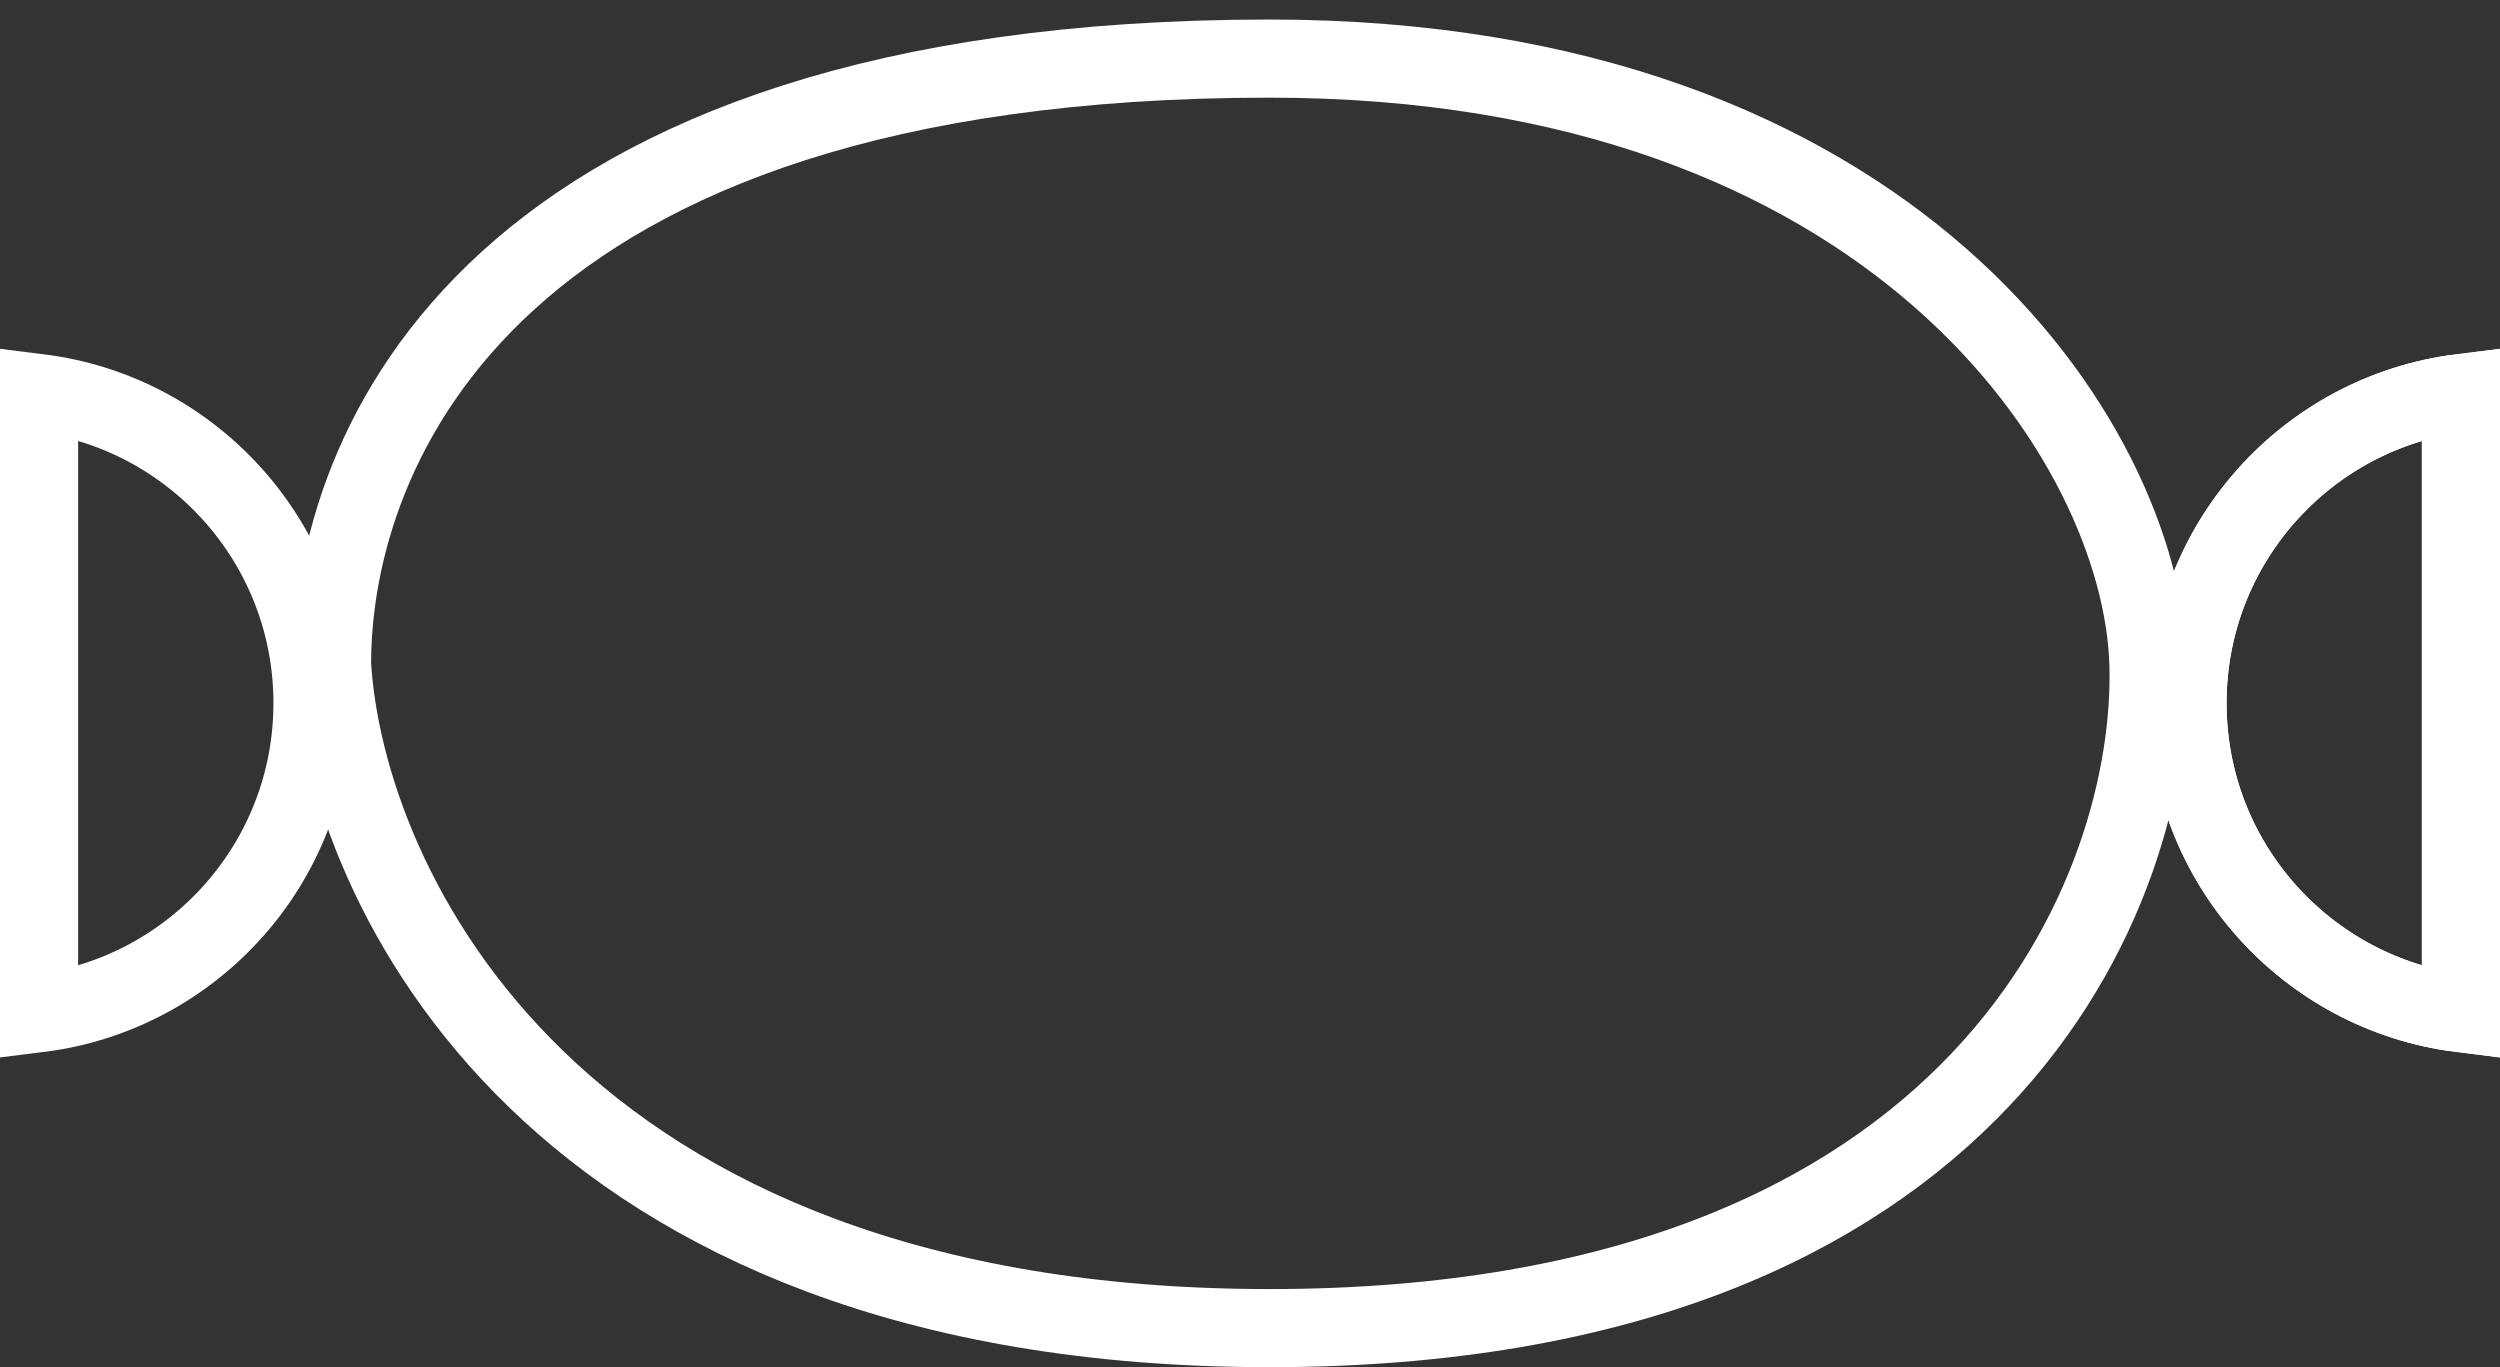
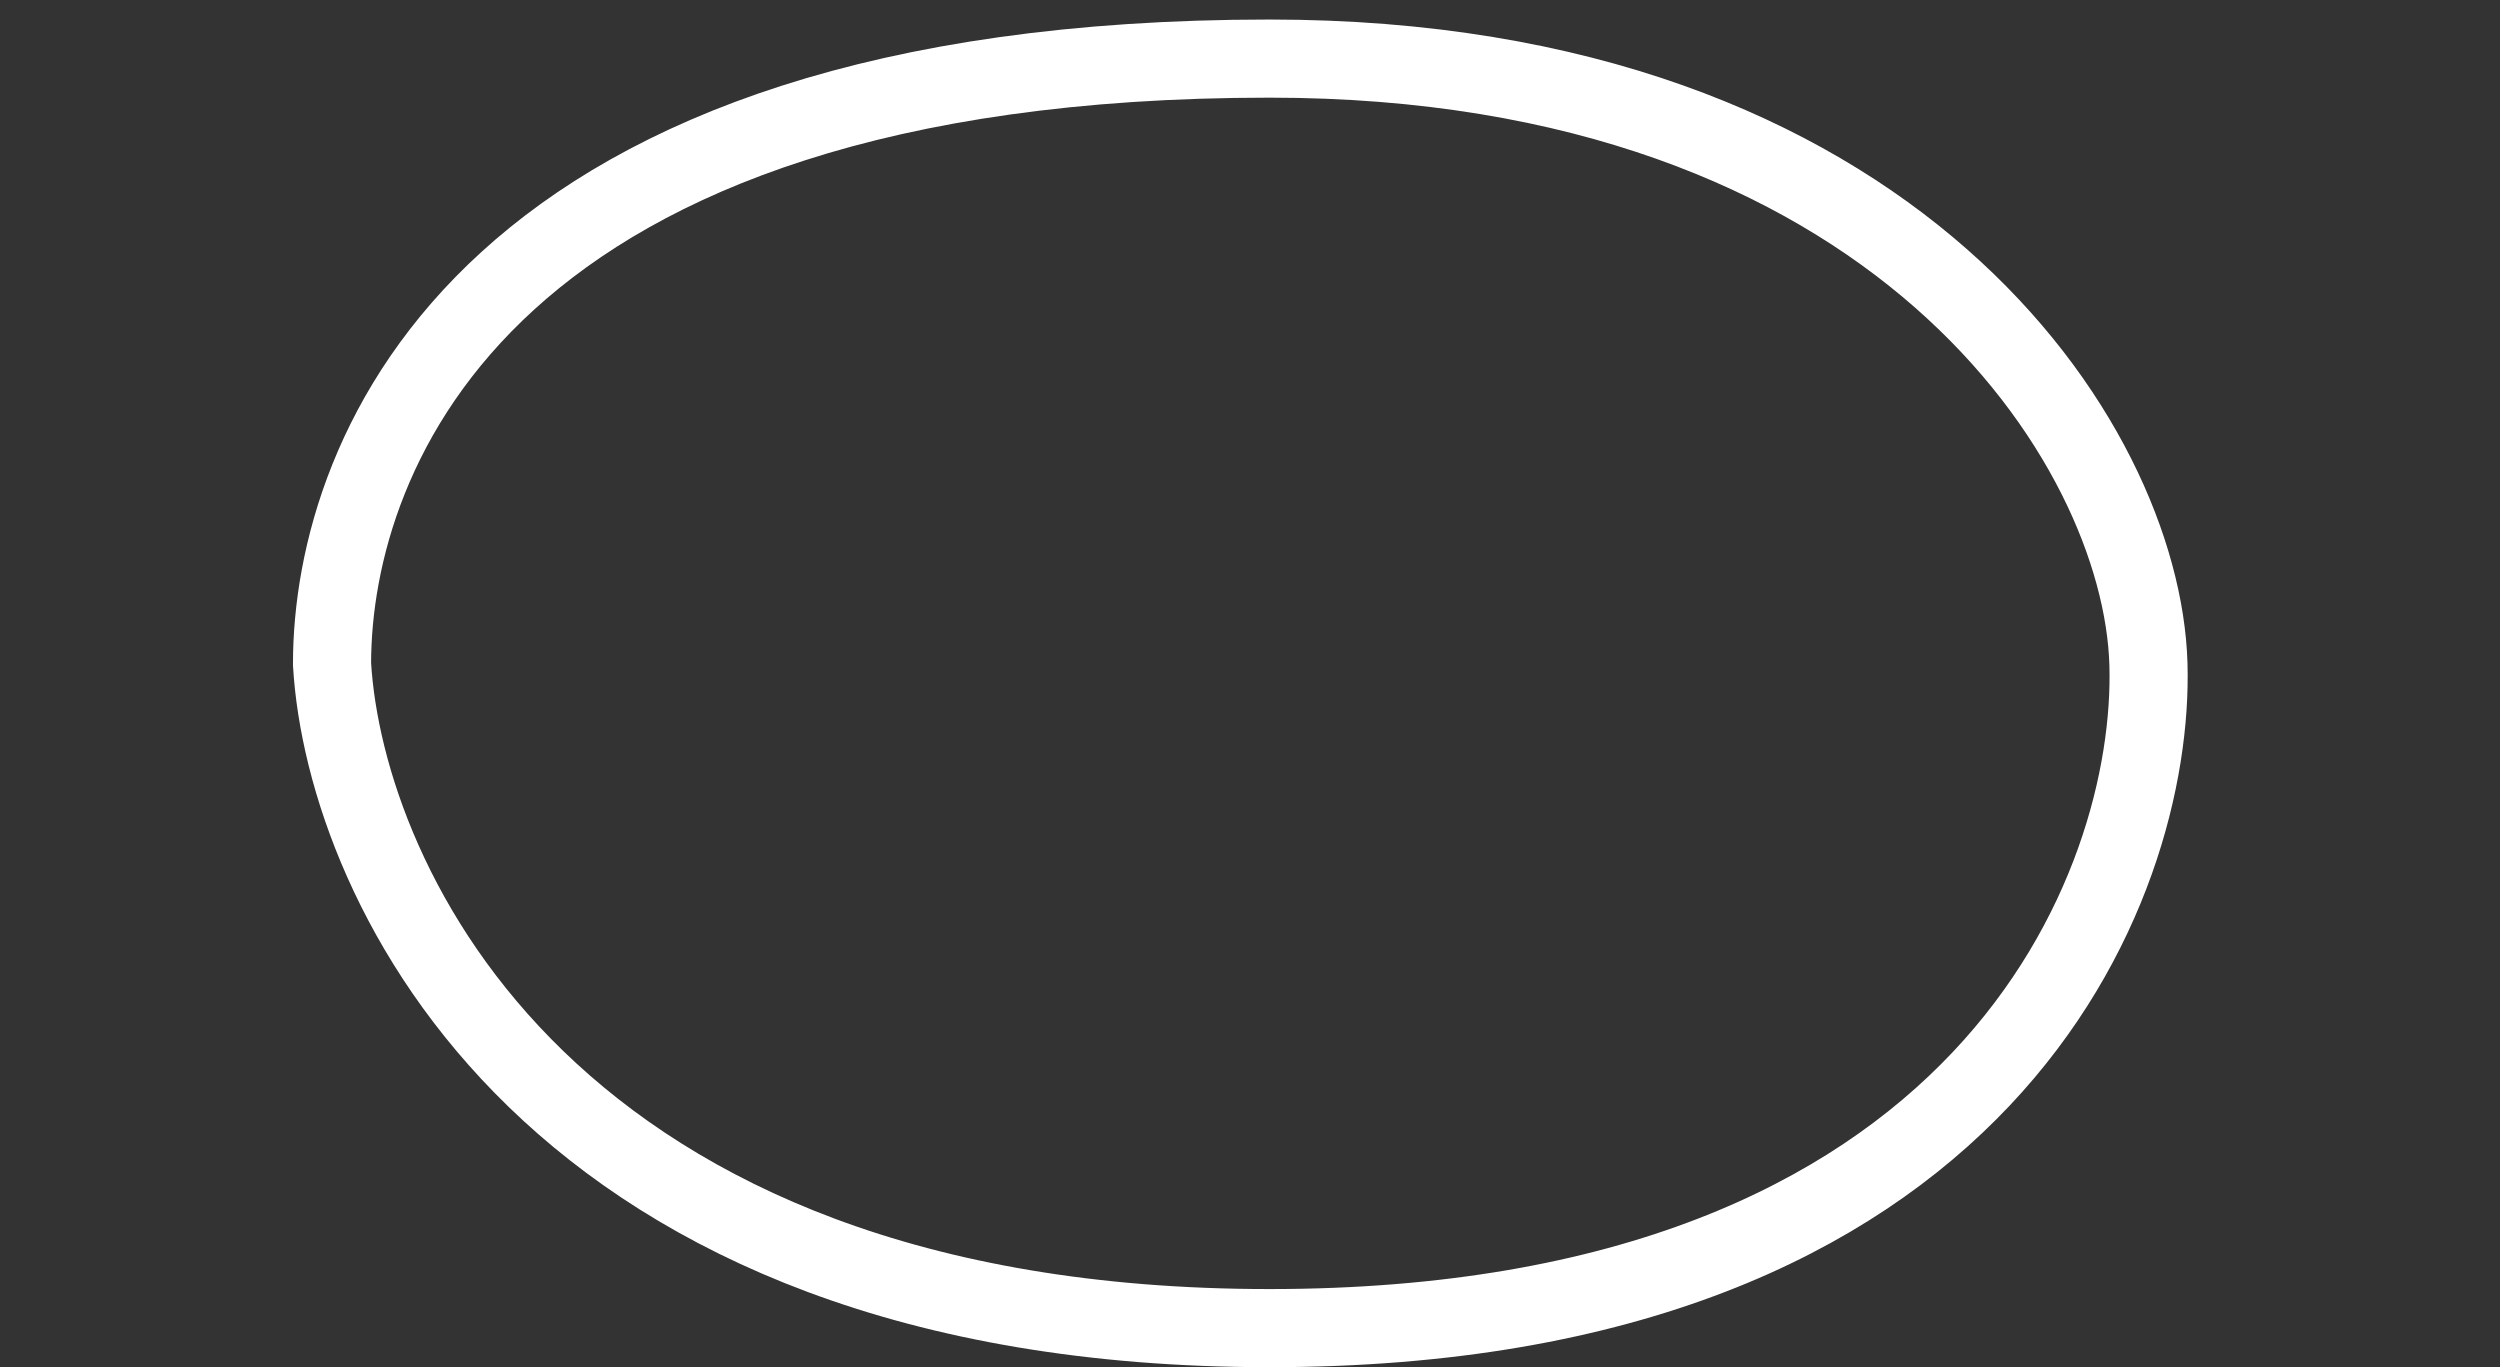
<svg xmlns="http://www.w3.org/2000/svg" width="64" height="35" viewBox="0 0 64 35" fill="none">
  <rect x="0" y="0" width="64" height="35" fill="#333333" stroke="none" />
  <path d="M32.5 34C14.1 34 8.833 22.667 8.5 17C8.5 11.5 12.5 1.5 32.5 1.5C48.5 1.5 54.833 11.333 55 17C55.167 22.667 50.9 34 32.5 34Z" stroke="white" stroke-width="2" />
-   <path d="M63 25.938C59.054 25.446 56 22.08 56 18C56 13.92 59.054 10.554 63 10.062V25.938Z" stroke="white" stroke-width="2" />
-   <path d="M63 25.938C59.054 25.446 56 22.08 56 18C56 13.92 59.054 10.554 63 10.062V25.938Z" stroke="white" stroke-width="2" />
-   <path d="M1 10.062C4.946 10.554 8 13.92 8 18C8 22.08 4.946 25.446 1 25.938L1 10.062Z" stroke="white" stroke-width="2" />
</svg>